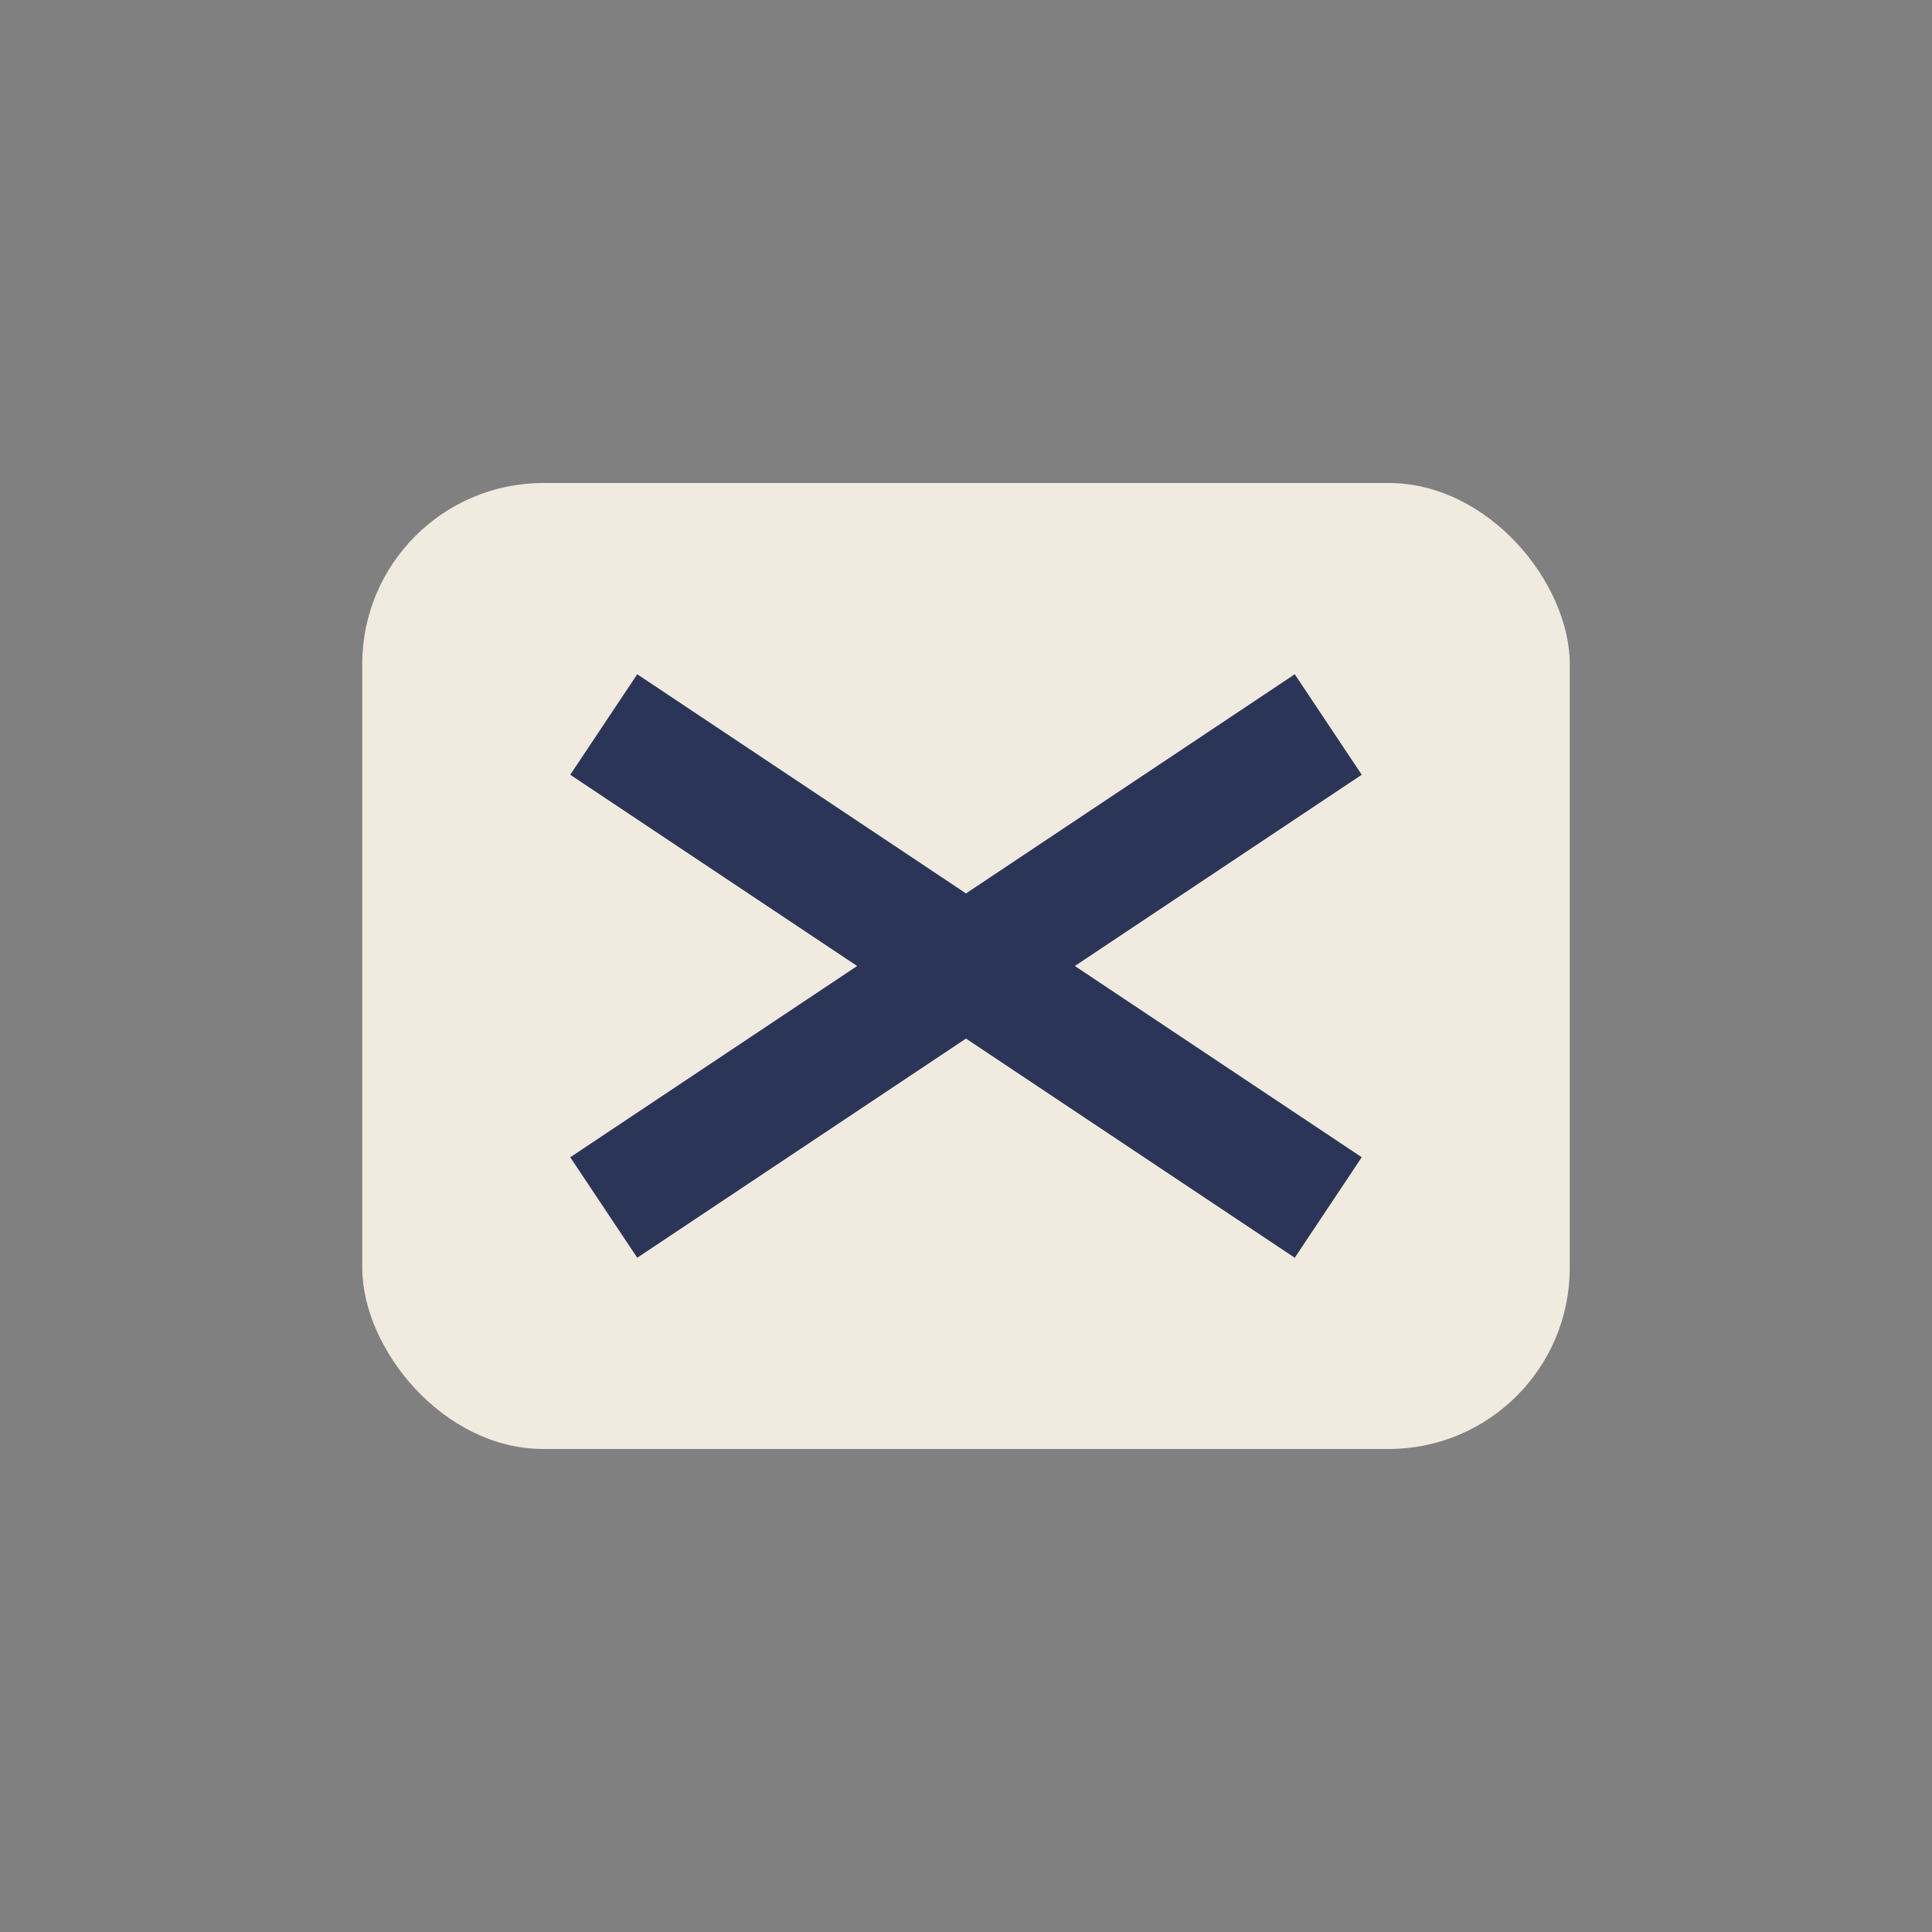
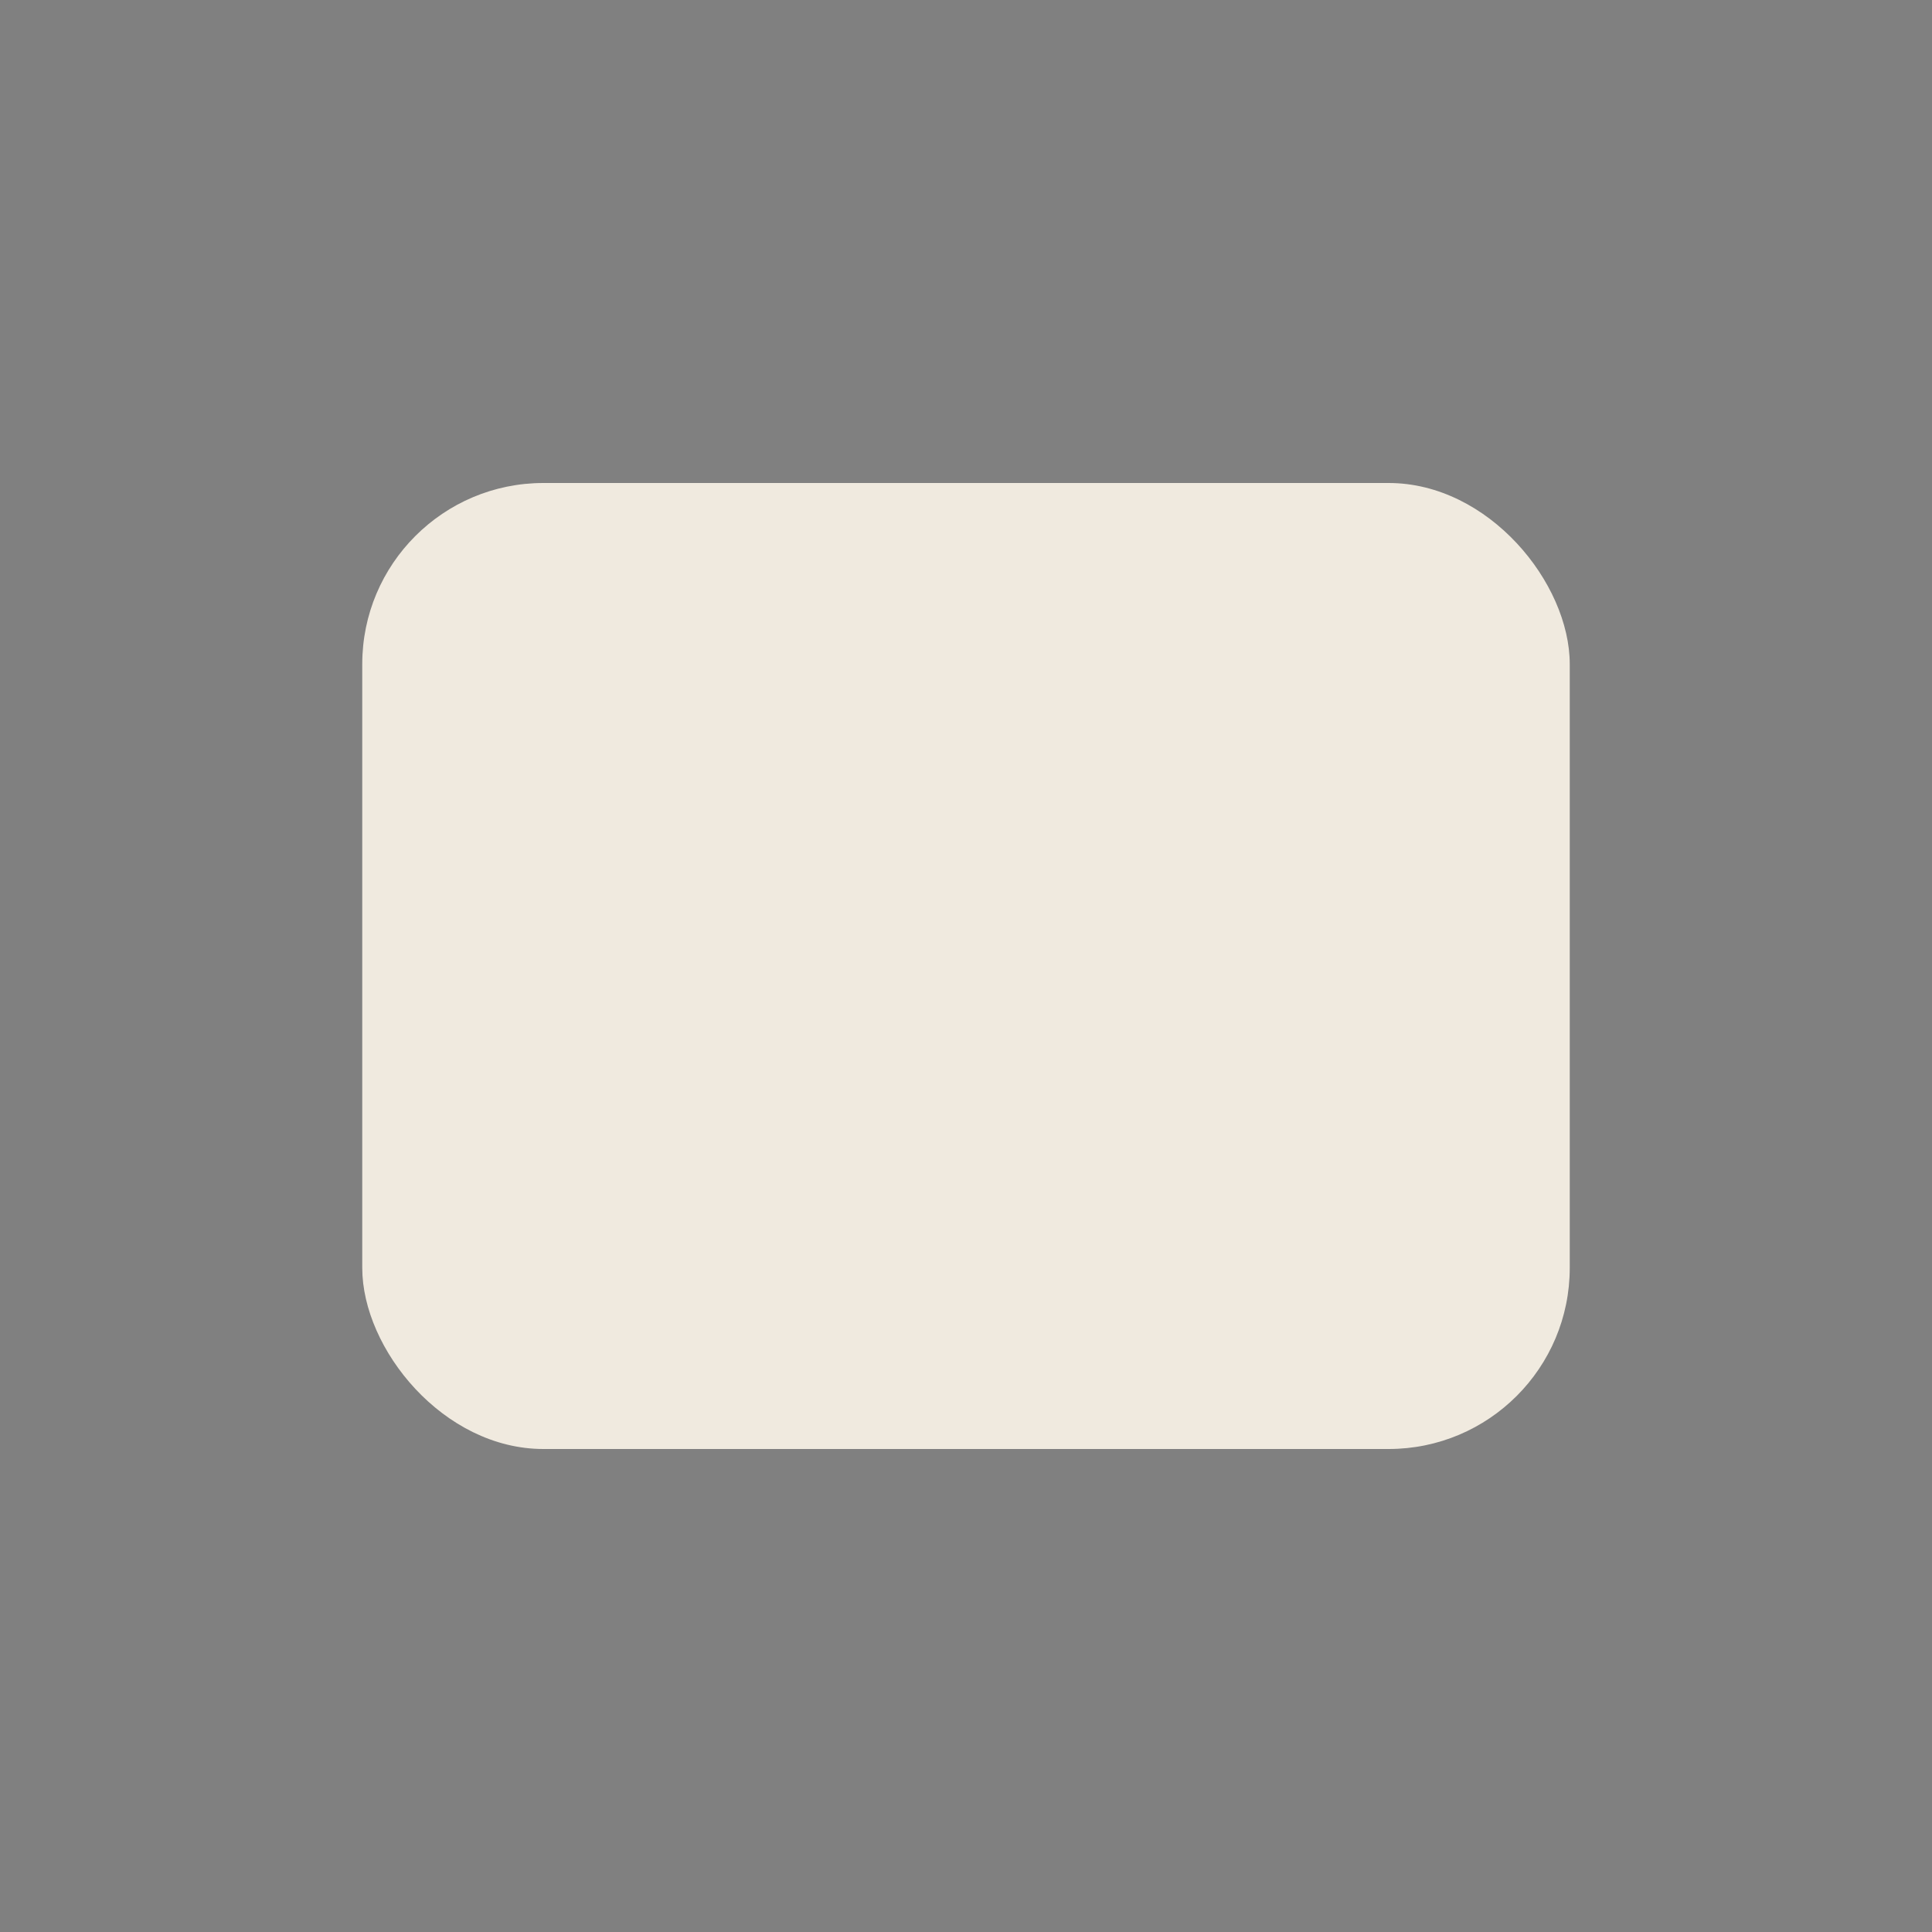
<svg xmlns="http://www.w3.org/2000/svg" width="32" height="32" viewBox="0 0 32 32">
  <rect x="0" y="0" width="32" height="32" fill="#808080" stroke="none" />
  <rect x="6" y="8" width="20" height="16" rx="3" fill="#F0EADF" />
-   <path d="M10 12l12 8M22 12l-12 8" stroke="#2B3557" stroke-width="2" fill="none" />
</svg>